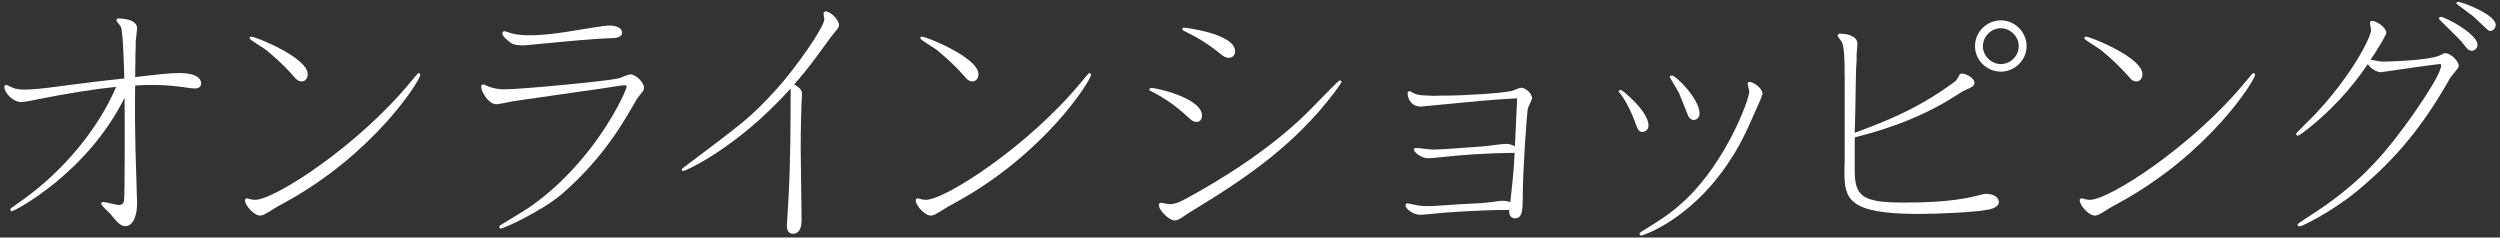
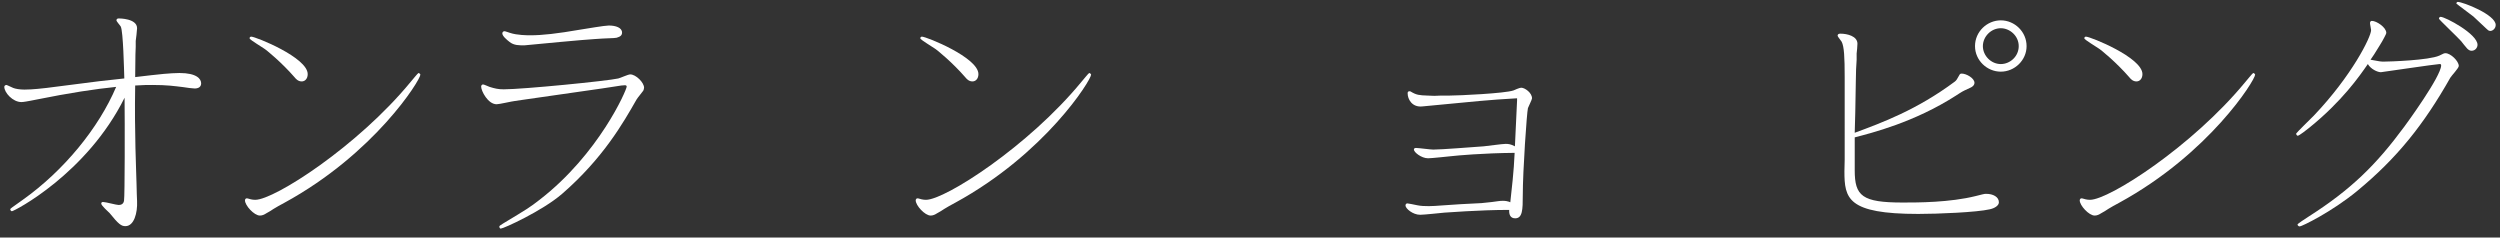
<svg xmlns="http://www.w3.org/2000/svg" version="1.1" id="レイヤー_1" x="0px" y="0px" width="221px" height="21px" viewBox="0 0 221 21" style="enable-background:new 0 0 221 21;" xml:space="preserve">
  <rect x="0" y="0" width="221" height="21" fill="#333333" stroke="none" />
  <style type="text/css">
	.st0{fill:#FFFFFF;}
</style>
  <g>
    <path class="st0" d="M2.708,8.903L2.3,8.976C2.156,9,1.988,9.023,1.893,9.023c-0.769,0-1.513-0.84-1.513-1.344   c0-0.12,0.12-0.168,0.192-0.168c0.023,0,0.072,0.023,0.6,0.264C1.34,7.848,1.748,7.92,2.156,7.92c0.768,0,1.68-0.12,1.944-0.145   l4.704-0.6l2.185-0.24c-0.024-0.769-0.097-4.152-0.312-4.584c-0.048-0.097-0.384-0.456-0.384-0.553c0-0.144,0.12-0.168,0.216-0.168   c0.048,0,1.608,0,1.608,0.864c0,0.192-0.096,0.96-0.12,1.128v0.528l-0.024,0.647l-0.023,2.017l1.44-0.168   c0.359-0.048,1.728-0.192,2.472-0.192c1.536,0,1.92,0.528,1.92,0.912c0,0.336-0.264,0.456-0.576,0.456   c-0.168,0-0.72-0.071-1.008-0.12c-0.815-0.096-1.416-0.191-2.736-0.191c-0.456,0-0.744,0-1.512,0.048   c-0.072,4.225,0.096,7.561,0.12,8.713l0.023,0.912l0.024,0.6c0.048,1.032-0.264,2.208-1.032,2.208c-0.36,0-0.6-0.168-1.392-1.151   C9.597,18.744,8.949,18.168,8.949,18c0-0.144,0.119-0.144,0.168-0.144c0.216,0,1.176,0.264,1.368,0.264   c0.168,0,0.432-0.048,0.479-0.384c0.072-0.432,0.072-6.841,0.048-9.097C7.677,15.36,1.244,18.673,1.052,18.673   c-0.048,0-0.144-0.072-0.144-0.168c0-0.072,0.096-0.12,1.104-0.841c3.647-2.592,6.72-6.36,8.256-9.984   c-1.872,0.191-4.104,0.528-7.08,1.128L2.708,8.903z" />
    <path class="st0" d="M23.528,18.864c-0.144,0.097-0.336,0.192-0.552,0.192c-0.504,0-1.32-0.889-1.32-1.344   c0-0.072,0.048-0.217,0.24-0.169c0.191,0.049,0.36,0.12,0.672,0.12c1.681,0,9.049-4.729,13.729-10.417   c0.168-0.191,0.647-0.792,0.696-0.792c0.071,0,0.168,0.097,0.168,0.145c0,0.479-4.057,6.984-12.025,11.329l-0.528,0.288   c-0.216,0.12-0.647,0.384-0.744,0.456L23.528,18.864z M22.208,3.239c0.385,0,4.993,1.848,4.993,3.312   c0,0.407-0.24,0.647-0.528,0.647c-0.336,0-0.528-0.24-0.648-0.384c-1.104-1.272-2.496-2.424-2.712-2.544   c-1.128-0.721-1.248-0.816-1.248-0.889C22.064,3.335,22.088,3.239,22.208,3.239z" />
    <path class="st0" d="M45.51,8.928c-0.24,0.023-1.368,0.288-1.608,0.288c-0.768,0-1.368-1.176-1.368-1.561   c0-0.071,0.048-0.191,0.168-0.191c0.096,0,0.48,0.191,0.576,0.216c0.456,0.144,0.769,0.216,1.248,0.216   c1.704,0,9.217-0.744,10.129-0.96c0.145-0.024,0.864-0.36,1.057-0.36c0.504,0,1.224,0.721,1.224,1.177   c0,0.096-0.048,0.216-0.072,0.264c-0.071,0.12-0.527,0.648-0.6,0.792c-1.152,2.017-2.929,5.16-6.577,8.329   c-1.752,1.512-5.184,3.072-5.424,3.072c-0.048,0-0.12-0.072-0.12-0.168c0-0.072,0.023-0.097,0.336-0.288   c2.112-1.272,2.353-1.416,3.216-2.089c5.257-4.056,7.705-9.721,7.705-10.009c0-0.096-0.072-0.12-0.168-0.12   c-0.048,0-0.264,0.024-0.312,0.024c-1.248,0.216-7.368,1.056-8.761,1.272L45.51,8.928z M52.542,3.455   c-0.888,0.048-5.208,0.456-6.168,0.552c-0.456,0-0.937,0.024-1.345-0.312c-0.216-0.168-0.624-0.504-0.624-0.744   c0-0.096,0.072-0.192,0.192-0.192c0.072,0,0.384,0.12,0.479,0.145c0.624,0.216,1.585,0.216,1.801,0.216   c1.08,0,2.352-0.144,4.44-0.504c0.479-0.072,2.136-0.36,2.496-0.36c0.624,0,1.176,0.192,1.176,0.624c0,0.24-0.144,0.36-0.479,0.456   c-0.168,0.048-1.057,0.048-1.248,0.072L52.542,3.455z" />
-     <path class="st0" d="M70.854,19.561c0,0.456-0.144,1.104-0.744,1.104c-0.384,0-0.552-0.288-0.552-0.721   c0-0.071,0.12-2.063,0.145-2.376c0.168-3.12,0.191-6.505,0.191-9.745c-4.849,5.377-9.36,7.297-9.48,7.297   c-0.072,0-0.145-0.048-0.145-0.12s0.024-0.096,0.097-0.144c5.592-4.2,5.928-4.44,8.16-6.841c1.801-1.968,4.345-5.616,4.345-6.312   c0-0.072-0.072-0.433-0.072-0.504c0-0.12,0.096-0.192,0.192-0.192c0.408,0,1.176,0.72,1.176,1.225c0,0.096-0.048,0.191-0.096,0.264   c-0.072,0.12-0.553,0.672-0.648,0.816c-1.656,2.28-2.064,2.832-3.216,4.152c0.624,0.336,0.695,0.624,0.695,0.863   c0,0.12-0.048,0.696-0.048,0.816c-0.023,0.528-0.071,2.04-0.071,4.129c0,0.815,0.071,4.8,0.071,5.712V19.561z" />
    <path class="st0" d="M82.82,18.864c-0.144,0.097-0.336,0.192-0.552,0.192c-0.504,0-1.32-0.889-1.32-1.344   c0-0.072,0.048-0.217,0.24-0.169c0.192,0.049,0.36,0.12,0.672,0.12c1.681,0,9.049-4.729,13.729-10.417   c0.168-0.191,0.647-0.792,0.696-0.792c0.071,0,0.168,0.097,0.168,0.145c0,0.479-4.057,6.984-12.025,11.329L83.9,18.217   c-0.216,0.12-0.647,0.384-0.744,0.456L82.82,18.864z M81.5,3.239c0.385,0,4.993,1.848,4.993,3.312c0,0.407-0.24,0.647-0.528,0.647   c-0.336,0-0.528-0.24-0.648-0.384c-1.104-1.272-2.496-2.424-2.712-2.544c-1.128-0.721-1.248-0.816-1.248-0.889   C81.356,3.335,81.381,3.239,81.5,3.239z" />
-     <path class="st0" d="M105.2,10.512c-0.936-0.864-1.848-1.608-3.12-2.28c-0.432-0.216-0.479-0.24-0.479-0.288   c0-0.168,0.096-0.168,0.216-0.168c0.408,0,4.44,0.889,4.44,2.448c0,0.552-0.456,0.552-0.48,0.552   C105.633,10.775,105.44,10.752,105.2,10.512z M105.368,18.648c-0.144,0.072-0.72,0.48-0.84,0.552   c-0.312,0.192-0.504,0.288-0.672,0.288c-0.528,0-1.416-0.912-1.416-1.368c0-0.144,0.096-0.191,0.216-0.191   c0.096,0,0.6,0.12,0.72,0.12c0.528,0,0.984-0.217,1.633-0.576c7.057-3.864,10.225-7.153,11.448-8.425   c0.288-0.288,1.873-1.944,1.969-1.944c0.048,0,0.168,0.048,0.168,0.12c0,0.096-0.576,0.864-0.696,1.032   c-3.456,4.512-7.536,7.345-12.097,10.129L105.368,18.648z M104.528,2.567c0-0.097,0.072-0.12,0.145-0.12   c0.191,0,4.512,0.552,4.512,2.088c0,0.384-0.288,0.576-0.552,0.576c-0.312,0-0.552-0.192-0.696-0.312   c-1.464-1.176-2.304-1.584-3.312-2.088C104.576,2.688,104.528,2.639,104.528,2.567z" />
    <path class="st0" d="M132.43,17.784c0.647-0.096,0.983,0.048,1.08,0.097c0.12-1.104,0.312-2.688,0.384-4.369   c-2.809,0.024-5.137,0.24-5.545,0.288c-0.288,0.024-1.775,0.192-2.111,0.192c-0.576,0-1.249-0.528-1.249-0.769   c0-0.144,0.145-0.144,0.192-0.144c0.216,0,1.272,0.144,1.513,0.144c0.768,0,3.408-0.216,4.464-0.288   c0.288-0.023,1.632-0.216,1.944-0.216c0.24,0,0.456,0.024,0.816,0.216l0.191-4.056V8.688c-2.616,0.145-3.792,0.288-7.368,0.624   l-1.009,0.096c-0.912,0.097-1.296-0.647-1.296-1.151c0-0.072,0-0.192,0.168-0.192c0.024,0,0.048,0,0.097,0.024   c0.504,0.312,0.768,0.336,1.487,0.359l0.601,0.024l0.624-0.024h0.744c0.792,0,4.896-0.191,5.641-0.456   c0.048-0.023,0.527-0.239,0.672-0.239c0.336,0,0.96,0.456,0.96,0.936c0,0.12-0.312,0.72-0.36,0.864   c-0.096,0.36-0.456,5.521-0.456,7.729c0,1.248-0.023,2.017-0.672,2.017c-0.456,0-0.552-0.385-0.528-0.744   c-2.688,0-5.568,0.24-5.712,0.24c-0.288,0.023-1.801,0.191-2.16,0.191c-0.648,0-1.296-0.552-1.296-0.816   c0-0.096,0.048-0.191,0.168-0.191c0.071,0,0.527,0.096,0.888,0.168c0.576,0.12,1.44,0.072,2.017,0.023l1.775-0.119l1.872-0.097   c0.24-0.023,0.505-0.048,0.912-0.096L132.43,17.784z" />
-     <path class="st0" d="M143.329,8.399c-0.12-0.168-0.24-0.24-0.24-0.336c0-0.072,0.145-0.12,0.192-0.12   c0.12,0,2.448,1.896,2.448,3.145c0,0.384-0.288,0.576-0.552,0.576c-0.336,0-0.408-0.24-0.672-0.96   C144.241,9.983,143.833,9.12,143.329,8.399z M154.658,7.247c0.36,0,1.152,0.553,1.152,1.057c0,0.096-0.312,0.768-0.36,0.912   c-1.248,2.808-1.632,3.672-2.832,5.425c-3.385,4.92-7.465,6.192-7.537,6.192c-0.071,0-0.144-0.12-0.144-0.168   c0-0.072,0.048-0.097,0.144-0.168c1.896-1.177,2.784-1.753,4.009-2.929c3.48-3.312,5.545-8.736,5.545-9.48   c0-0.097-0.145-0.576-0.145-0.696C154.49,7.319,154.562,7.247,154.658,7.247z M149.233,10.248c-0.119-0.288-0.672-1.729-0.815-2.04   c-0.12-0.24-0.816-1.368-0.816-1.417c0-0.096,0.168-0.119,0.192-0.119c0.336,0,2.448,2.063,2.448,3.359   c0,0.36-0.265,0.576-0.504,0.576C149.521,10.607,149.354,10.487,149.233,10.248z" />
    <path class="st0" d="M163.957,15.048c0,2.28,0.648,2.856,4.249,2.856c1.32,0,4.152,0,6.456-0.576l0.576-0.144   c0.145-0.048,0.265-0.048,0.36-0.048c0.576,0,1.104,0.264,1.104,0.744c0,0.287-0.359,0.527-0.815,0.624   c-1.152,0.264-4.561,0.407-6.312,0.407c-6.265,0-6.528-1.368-6.528-3.768c0-0.168,0.023-0.889,0.023-1.057V6.815   c0-1.752-0.048-2.688-0.264-3.12c-0.048-0.096-0.36-0.456-0.36-0.528c0-0.191,0.168-0.191,0.264-0.191   c0.576,0,1.488,0.216,1.488,0.888c0,0.144-0.048,0.744-0.071,0.864v0.552l-0.049,0.84l-0.023,1.057l-0.048,2.736l-0.049,1.824   c2.4-0.889,5.473-2.017,8.833-4.513c0.145-0.096,0.24-0.265,0.408-0.576c0.048-0.096,0.096-0.144,0.216-0.144   c0.408,0,1.128,0.407,1.128,0.815c0,0.24-0.239,0.384-0.359,0.433c-0.312,0.144-0.648,0.288-0.937,0.479l-0.336,0.216   c-3.696,2.377-7.488,3.312-8.953,3.696V15.048z M179.15,4.079c0,1.248-1.056,2.256-2.279,2.256c-1.225,0-2.28-1.008-2.28-2.256   c0-1.296,1.08-2.28,2.28-2.28C178.095,1.799,179.15,2.807,179.15,4.079z M175.286,4.079c0,0.84,0.721,1.584,1.585,1.584   c0.815,0,1.584-0.672,1.584-1.584s-0.792-1.584-1.584-1.584C176.007,2.495,175.286,3.239,175.286,4.079z" />
    <path class="st0" d="M185.72,18.864c-0.144,0.097-0.336,0.192-0.552,0.192c-0.504,0-1.32-0.889-1.32-1.344   c0-0.072,0.048-0.217,0.24-0.169c0.191,0.049,0.36,0.12,0.672,0.12c1.681,0,9.049-4.729,13.729-10.417   c0.168-0.191,0.647-0.792,0.696-0.792c0.071,0,0.168,0.097,0.168,0.145c0,0.479-4.057,6.984-12.025,11.329l-0.528,0.288   c-0.216,0.12-0.647,0.384-0.744,0.456L185.72,18.864z M184.399,3.239c0.385,0,4.993,1.848,4.993,3.312   c0,0.407-0.24,0.647-0.528,0.647c-0.336,0-0.528-0.24-0.648-0.384c-1.104-1.272-2.496-2.424-2.712-2.544   c-1.128-0.721-1.248-0.816-1.248-0.889C184.256,3.335,184.279,3.239,184.399,3.239z" />
    <path class="st0" d="M210.371,4.007c-0.479,0.792-0.552,0.889-0.816,1.272c0.793,0.145,0.889,0.168,1.152,0.168   c0.553,0,4.009-0.12,4.921-0.528c0.384-0.191,0.432-0.216,0.552-0.216c0.456,0,1.176,0.696,1.176,1.128   c0,0.192-0.647,0.864-0.744,1.032c-2.352,4.152-4.704,7.104-8.256,10.033c-2.257,1.848-4.873,3.12-5.064,3.12   c-0.097,0-0.192-0.096-0.192-0.168s0.648-0.48,1.008-0.72c3.721-2.377,5.929-4.537,8.425-7.921   c0.168-0.216,3.265-4.465,3.265-5.425c0-0.12-0.072-0.12-0.145-0.12c-0.264,0-5.136,0.721-5.185,0.721   c-0.287,0-0.888-0.265-1.151-0.721c-0.744,1.08-2.28,3.288-5.161,5.617c-0.168,0.144-0.912,0.72-1.031,0.72   c-0.072,0-0.145-0.096-0.145-0.192c0-0.048,1.32-1.344,1.561-1.584c3.36-3.528,5.064-6.961,5.064-7.561   c0-0.096-0.097-0.504-0.097-0.624s0.072-0.192,0.168-0.192c0.408,0,1.272,0.576,1.272,1.057c0,0.12-0.288,0.6-0.36,0.744   L210.371,4.007z M218.1,4.295c-0.096-0.096-0.456-0.552-0.527-0.647c-0.265-0.312-1.969-1.921-1.969-1.992   c0-0.072,0.048-0.168,0.145-0.168c0.407,0,3.264,1.512,3.264,2.472c0,0.24-0.191,0.528-0.527,0.528   C218.364,4.487,218.244,4.439,218.1,4.295z M217.26,0.167c0.456,0,3.36,1.128,3.36,2.04c0,0.288-0.24,0.528-0.48,0.528   c-0.144,0-0.239-0.097-0.336-0.192c-0.168-0.168-0.96-0.912-1.151-1.08c-0.24-0.192-1.513-1.128-1.513-1.152   C217.14,0.239,217.212,0.167,217.26,0.167z" />
  </g>
</svg>